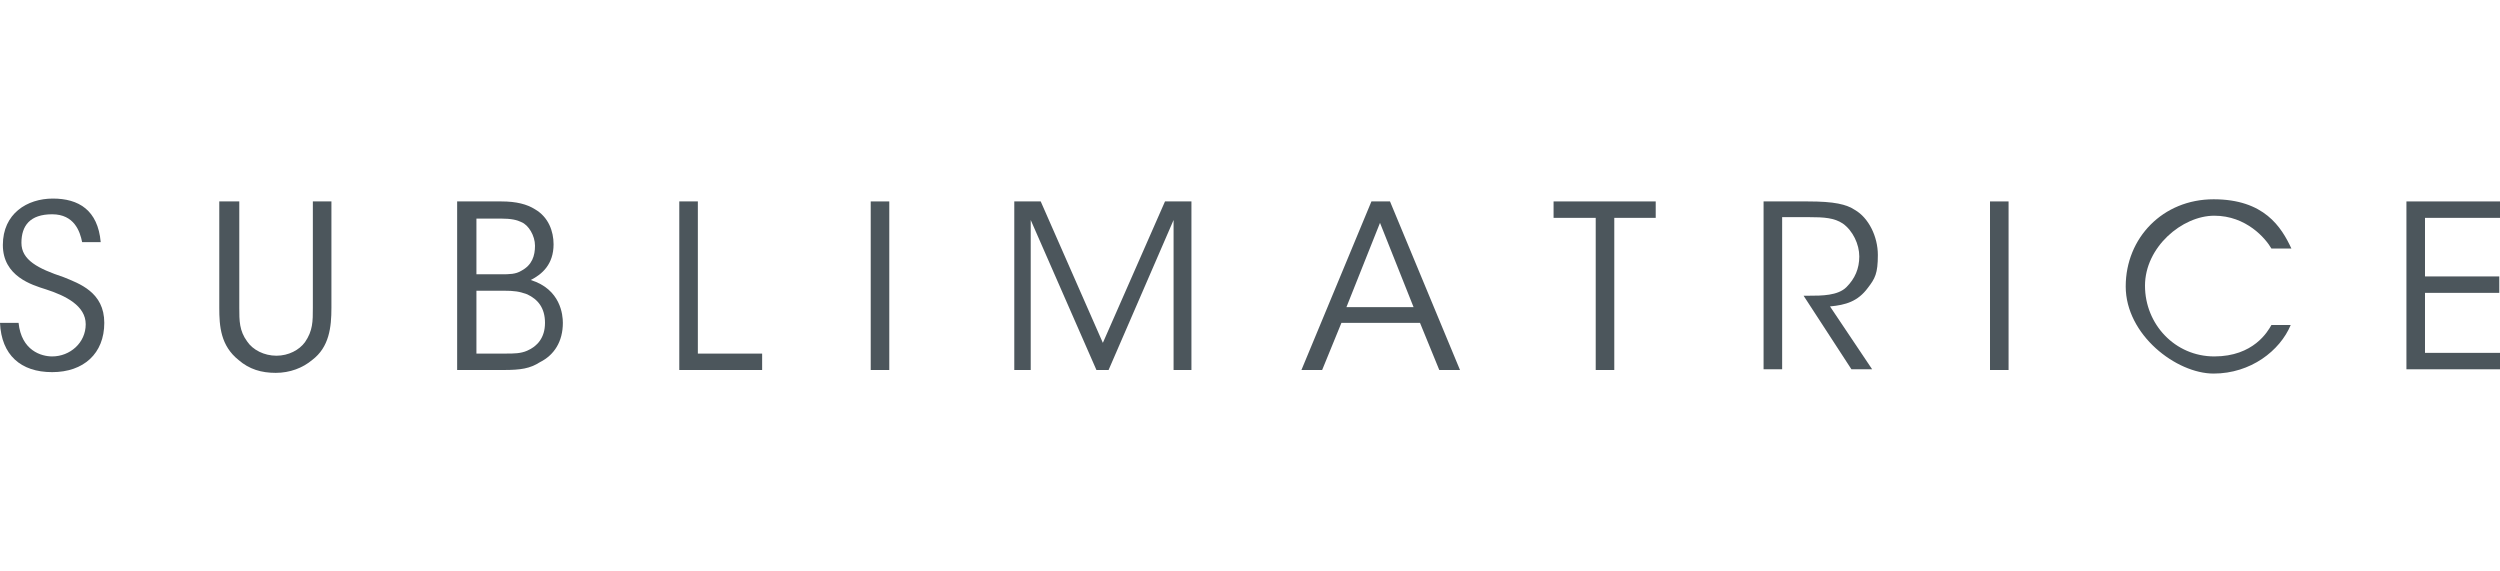
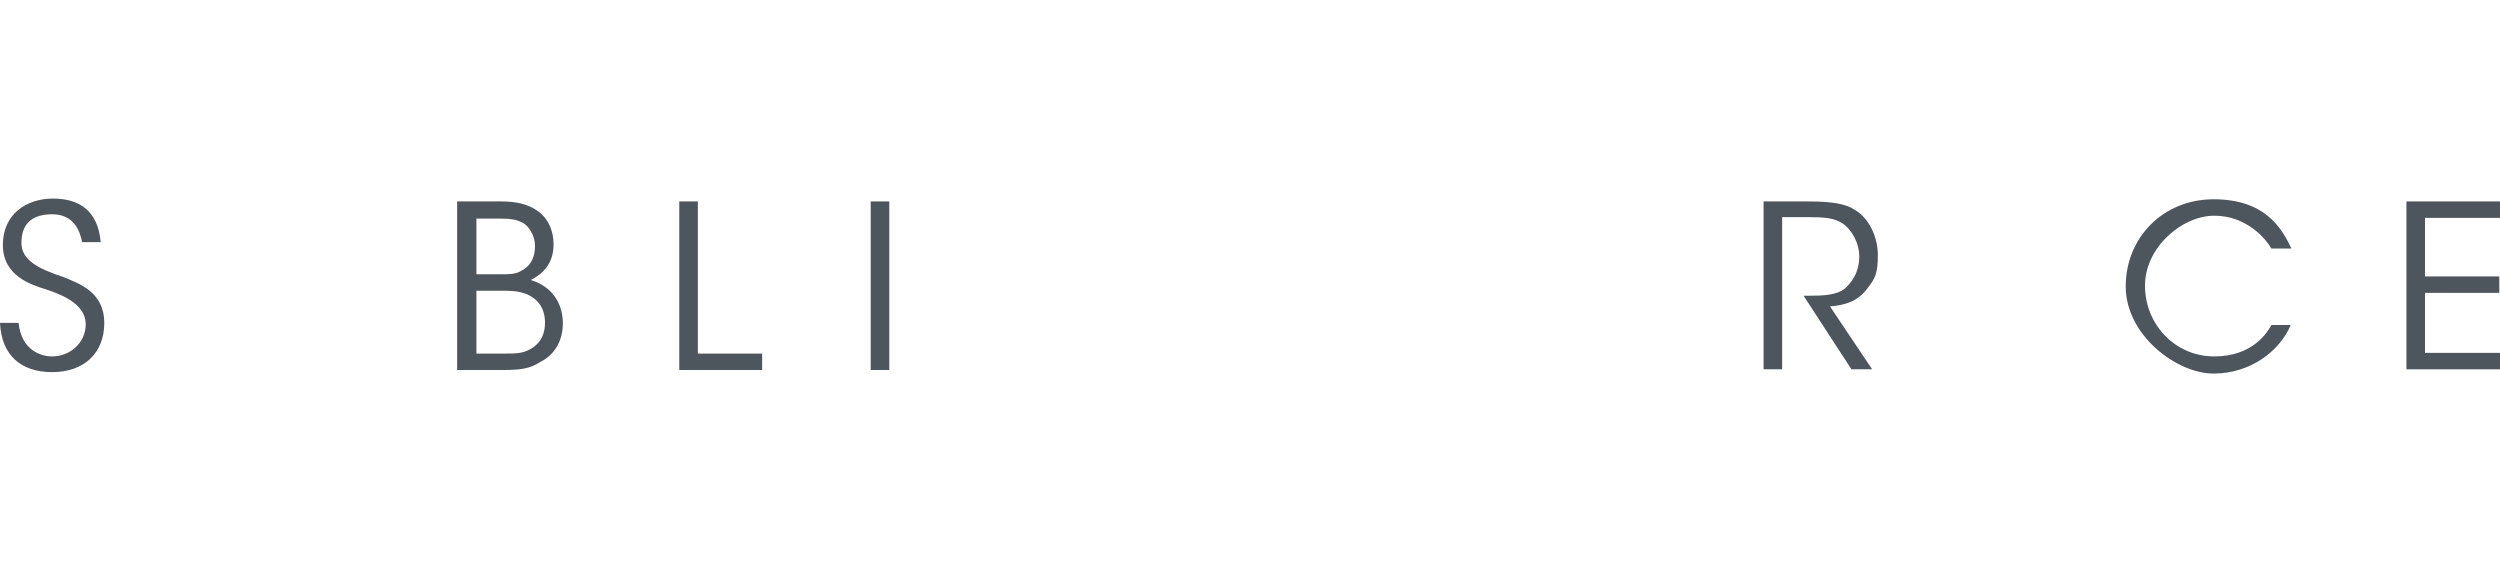
<svg xmlns="http://www.w3.org/2000/svg" id="Capa_1" version="1.1" viewBox="0 0 350 80">
  <defs>
    <style>
      .st0 {
        fill: #4c565c;
      }
    </style>
  </defs>
  <path class="st0" d="M2.6,45.2c.4,3.9,3.2,4.7,4.7,4.7,2.5,0,4.7-1.9,4.7-4.5s-2.8-4-5.6-4.9c-1.9-.6-6-1.8-6-6.2s3.4-6.5,7-6.5,6.3,1.6,6.7,6.1h-2.6c-.3-1.5-1.1-3.9-4.2-3.9s-4.3,1.6-4.3,4,2.3,3.6,5.9,4.8c2.2.9,5.7,2.1,5.7,6.4s-2.9,6.9-7.3,6.9S.2,49.7,0,45.2h2.6Z" />
-   <path class="st0" d="M33.5,28.2v14.9c0,1.8,0,3.2,1.1,4.7.8,1.2,2.4,2,4.1,2s3.2-.8,4-1.9c1.1-1.6,1.1-2.9,1.1-4.8v-14.9h2.6v14.9c0,2.7-.3,5.5-2.7,7.3-1.3,1.1-3.1,1.8-5.1,1.8s-3.7-.5-5.2-1.8c-2.5-2-2.7-4.7-2.7-7.3v-14.9h2.8Z" />
  <path class="st0" d="M64,28.2h6.2c2.1,0,3.6.4,4.7,1.1,1.9,1.1,2.6,3.1,2.6,4.9,0,2.8-1.6,4.2-3.2,5,4.2,1.3,4.5,4.9,4.5,6,0,2.6-1.2,4.5-3.2,5.5-1.4.9-2.7,1.1-5.1,1.1h-6.5s0-23.6,0-23.6ZM66.6,38.4h3.6c1.1,0,2,0,2.8-.5,1.5-.8,1.9-2.1,1.9-3.5s-.9-2.9-1.9-3.3c-.6-.3-1.4-.5-2.9-.5h-3.4v7.9h0ZM66.6,49.5h4.3c1,0,2,0,2.9-.4,1.4-.6,2.5-1.8,2.5-3.9s-1-3.3-2.5-4c-1.1-.4-1.8-.5-3.3-.5h-3.8v8.8h0Z" />
  <path class="st0" d="M95.1,28.2h2.6v21.3h9v2.3h-11.6s0-23.6,0-23.6Z" />
  <path class="st0" d="M121.9,28.2h2.6v23.6h-2.6v-23.6Z" />
-   <path class="st0" d="M142,51.8v-23.6h3.7l8.7,19.8,8.7-19.8h3.7v23.6h-2.5v-21l-9.1,21h-1.7l-9.2-21v21h-2.4.1Z" />
-   <path class="st0" d="M185,51.8h-2.8l9.8-23.6h2.6l9.8,23.6h-2.9l-2.7-6.6h-11l-2.7,6.6h-.1ZM193.2,31.2l-4.7,11.8h9.4l-4.7-11.8Z" />
-   <path class="st0" d="M223.3,30.5h-5.8v-2.3h14.3v2.3h-5.8v21.3h-2.6v-21.3h0Z" />
  <path class="st0" d="M246.9,28.2h6.2c3.7,0,5.4.4,6.6,1.2,1.9,1.1,3.2,3.7,3.2,6.3s-.4,3.3-1.4,4.6c-1.4,1.9-3.1,2.4-5.3,2.6l5.9,8.8h-2.9l-6.7-10.3h.8c1.7,0,4,0,5.2-1.2s1.8-2.6,1.8-4.3-.9-3.6-2.3-4.6c-1.2-.8-2.6-.9-4.8-.9h-3.7v21.3h-2.6v-23.6h0Z" />
-   <path class="st0" d="M278.6,28.2h2.6v23.6h-2.6v-23.6Z" />
  <path class="st0" d="M320.7,45.5c-1.5,3.6-5.6,6.8-10.8,6.8s-12.3-5.4-12.3-12.2,5.2-12.2,12.3-12.2,9.5,3.9,10.9,6.9h-2.8c-.8-1.4-3.5-4.6-8-4.6s-9.7,4.4-9.7,9.8,4.2,9.9,9.7,9.9,7.5-3.5,8-4.4h2.8-.1Z" />
  <path class="st0" d="M336.9,28.2h13.1v2.3h-10.5v8.2h10.4v2.3h-10.4v8.4h10.5v2.3h-13.1v-23.6h0Z" />
</svg>